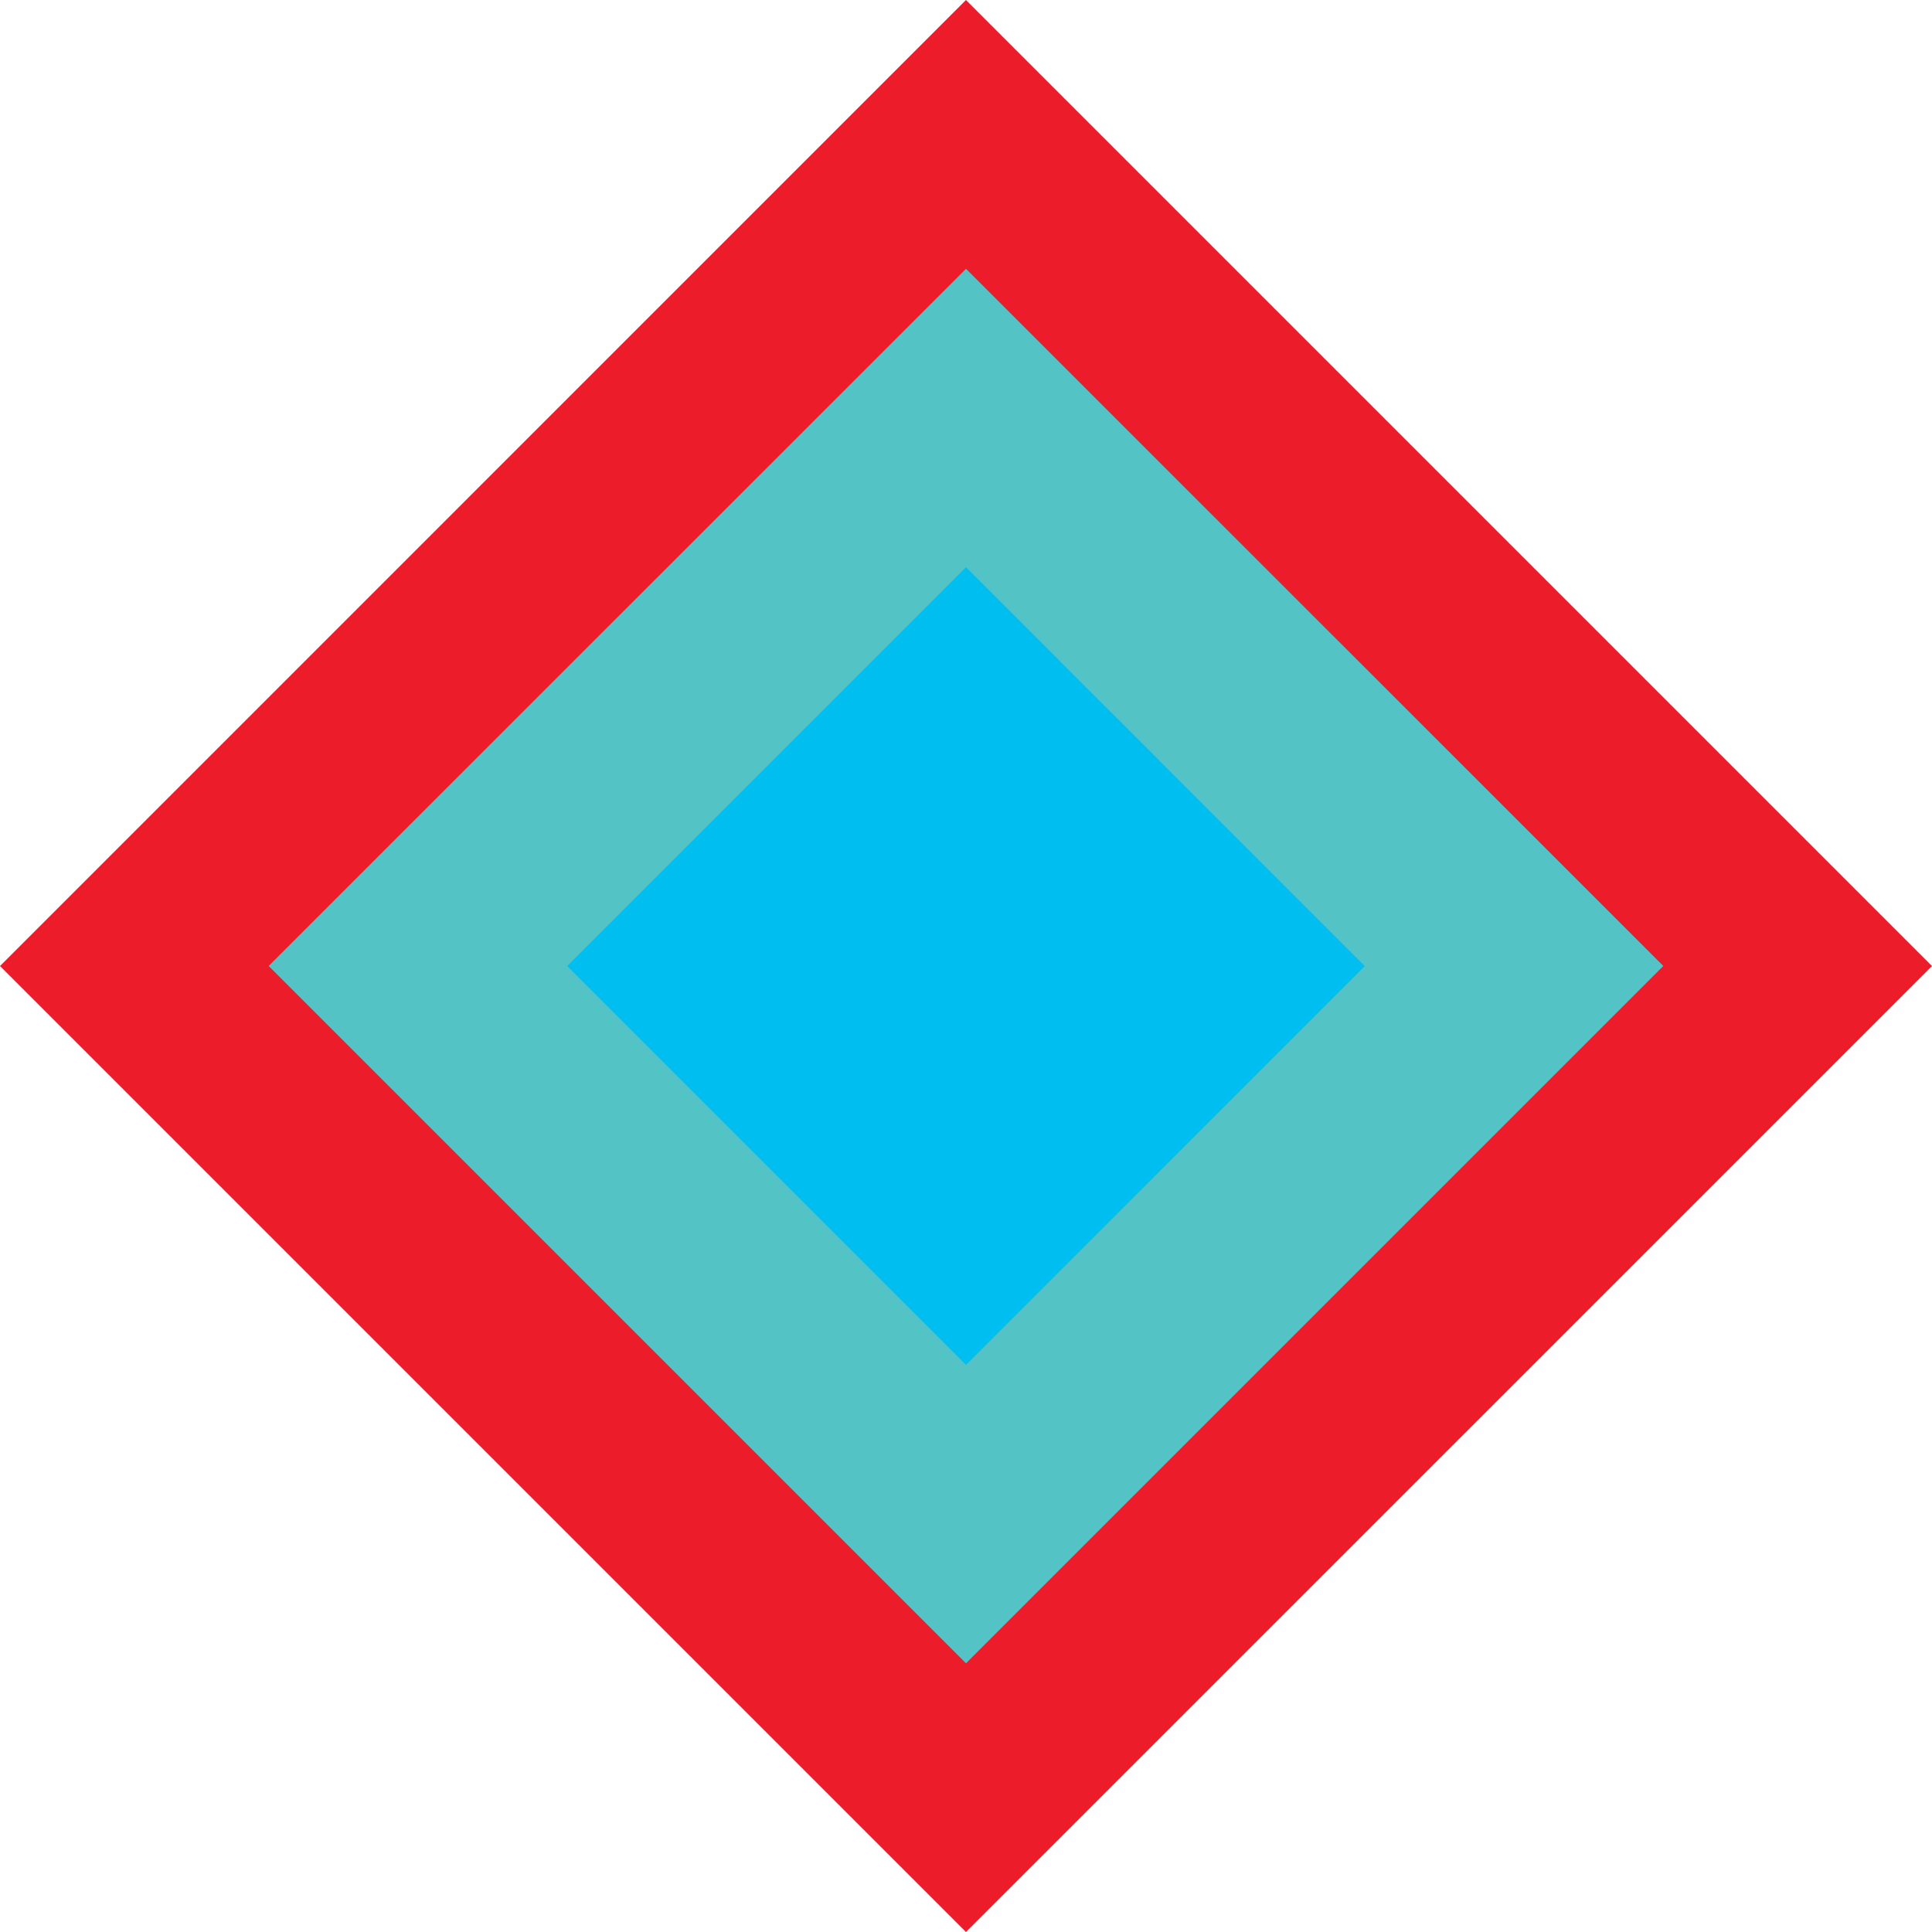
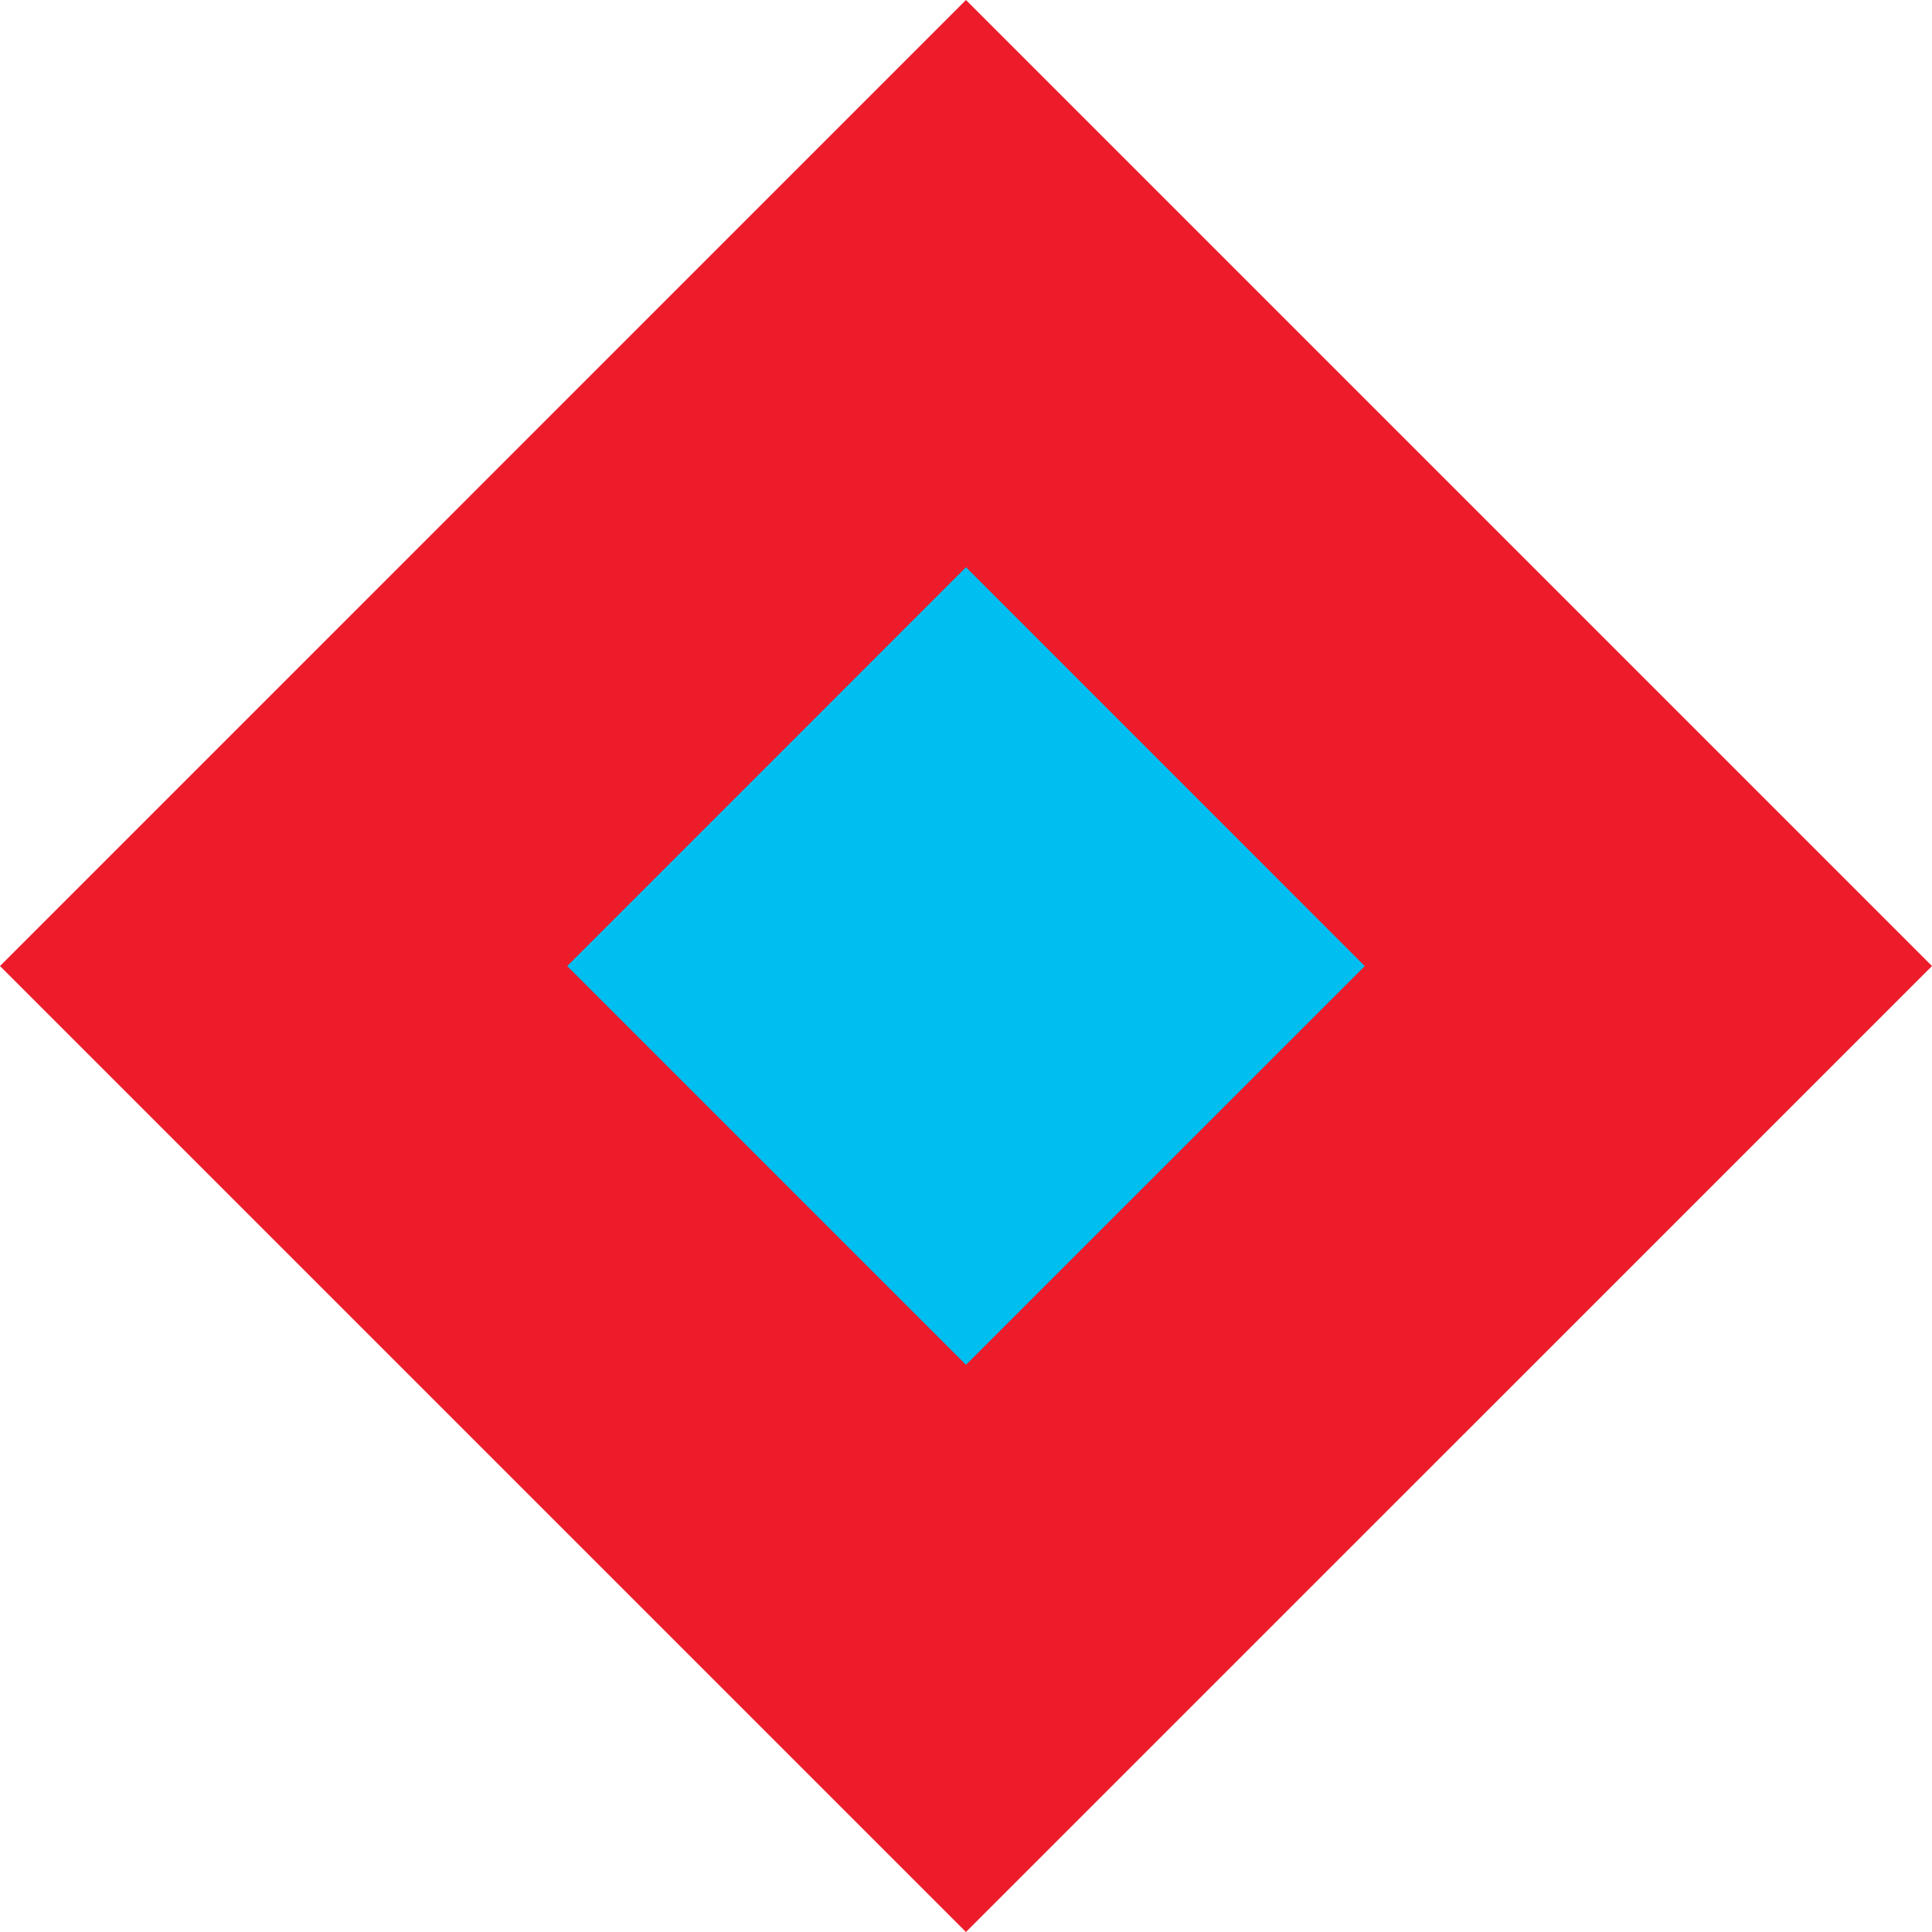
<svg xmlns="http://www.w3.org/2000/svg" width="78" height="78" viewBox="0 0 78 78">
  <g fill="none" fill-rule="evenodd">
    <path fill="#EC1C2A" d="M38.998 0 0 39.002 38.998 78 78 39.002z" />
-     <path fill="#54C3C6" d="M39 67.152 10.847 38.999 39 10.852l28.152 28.147z" />
    <path fill="#00BEEF" d="m39 55.103-16.1-16.1L39 22.9l16.1 16.104z" />
  </g>
</svg>